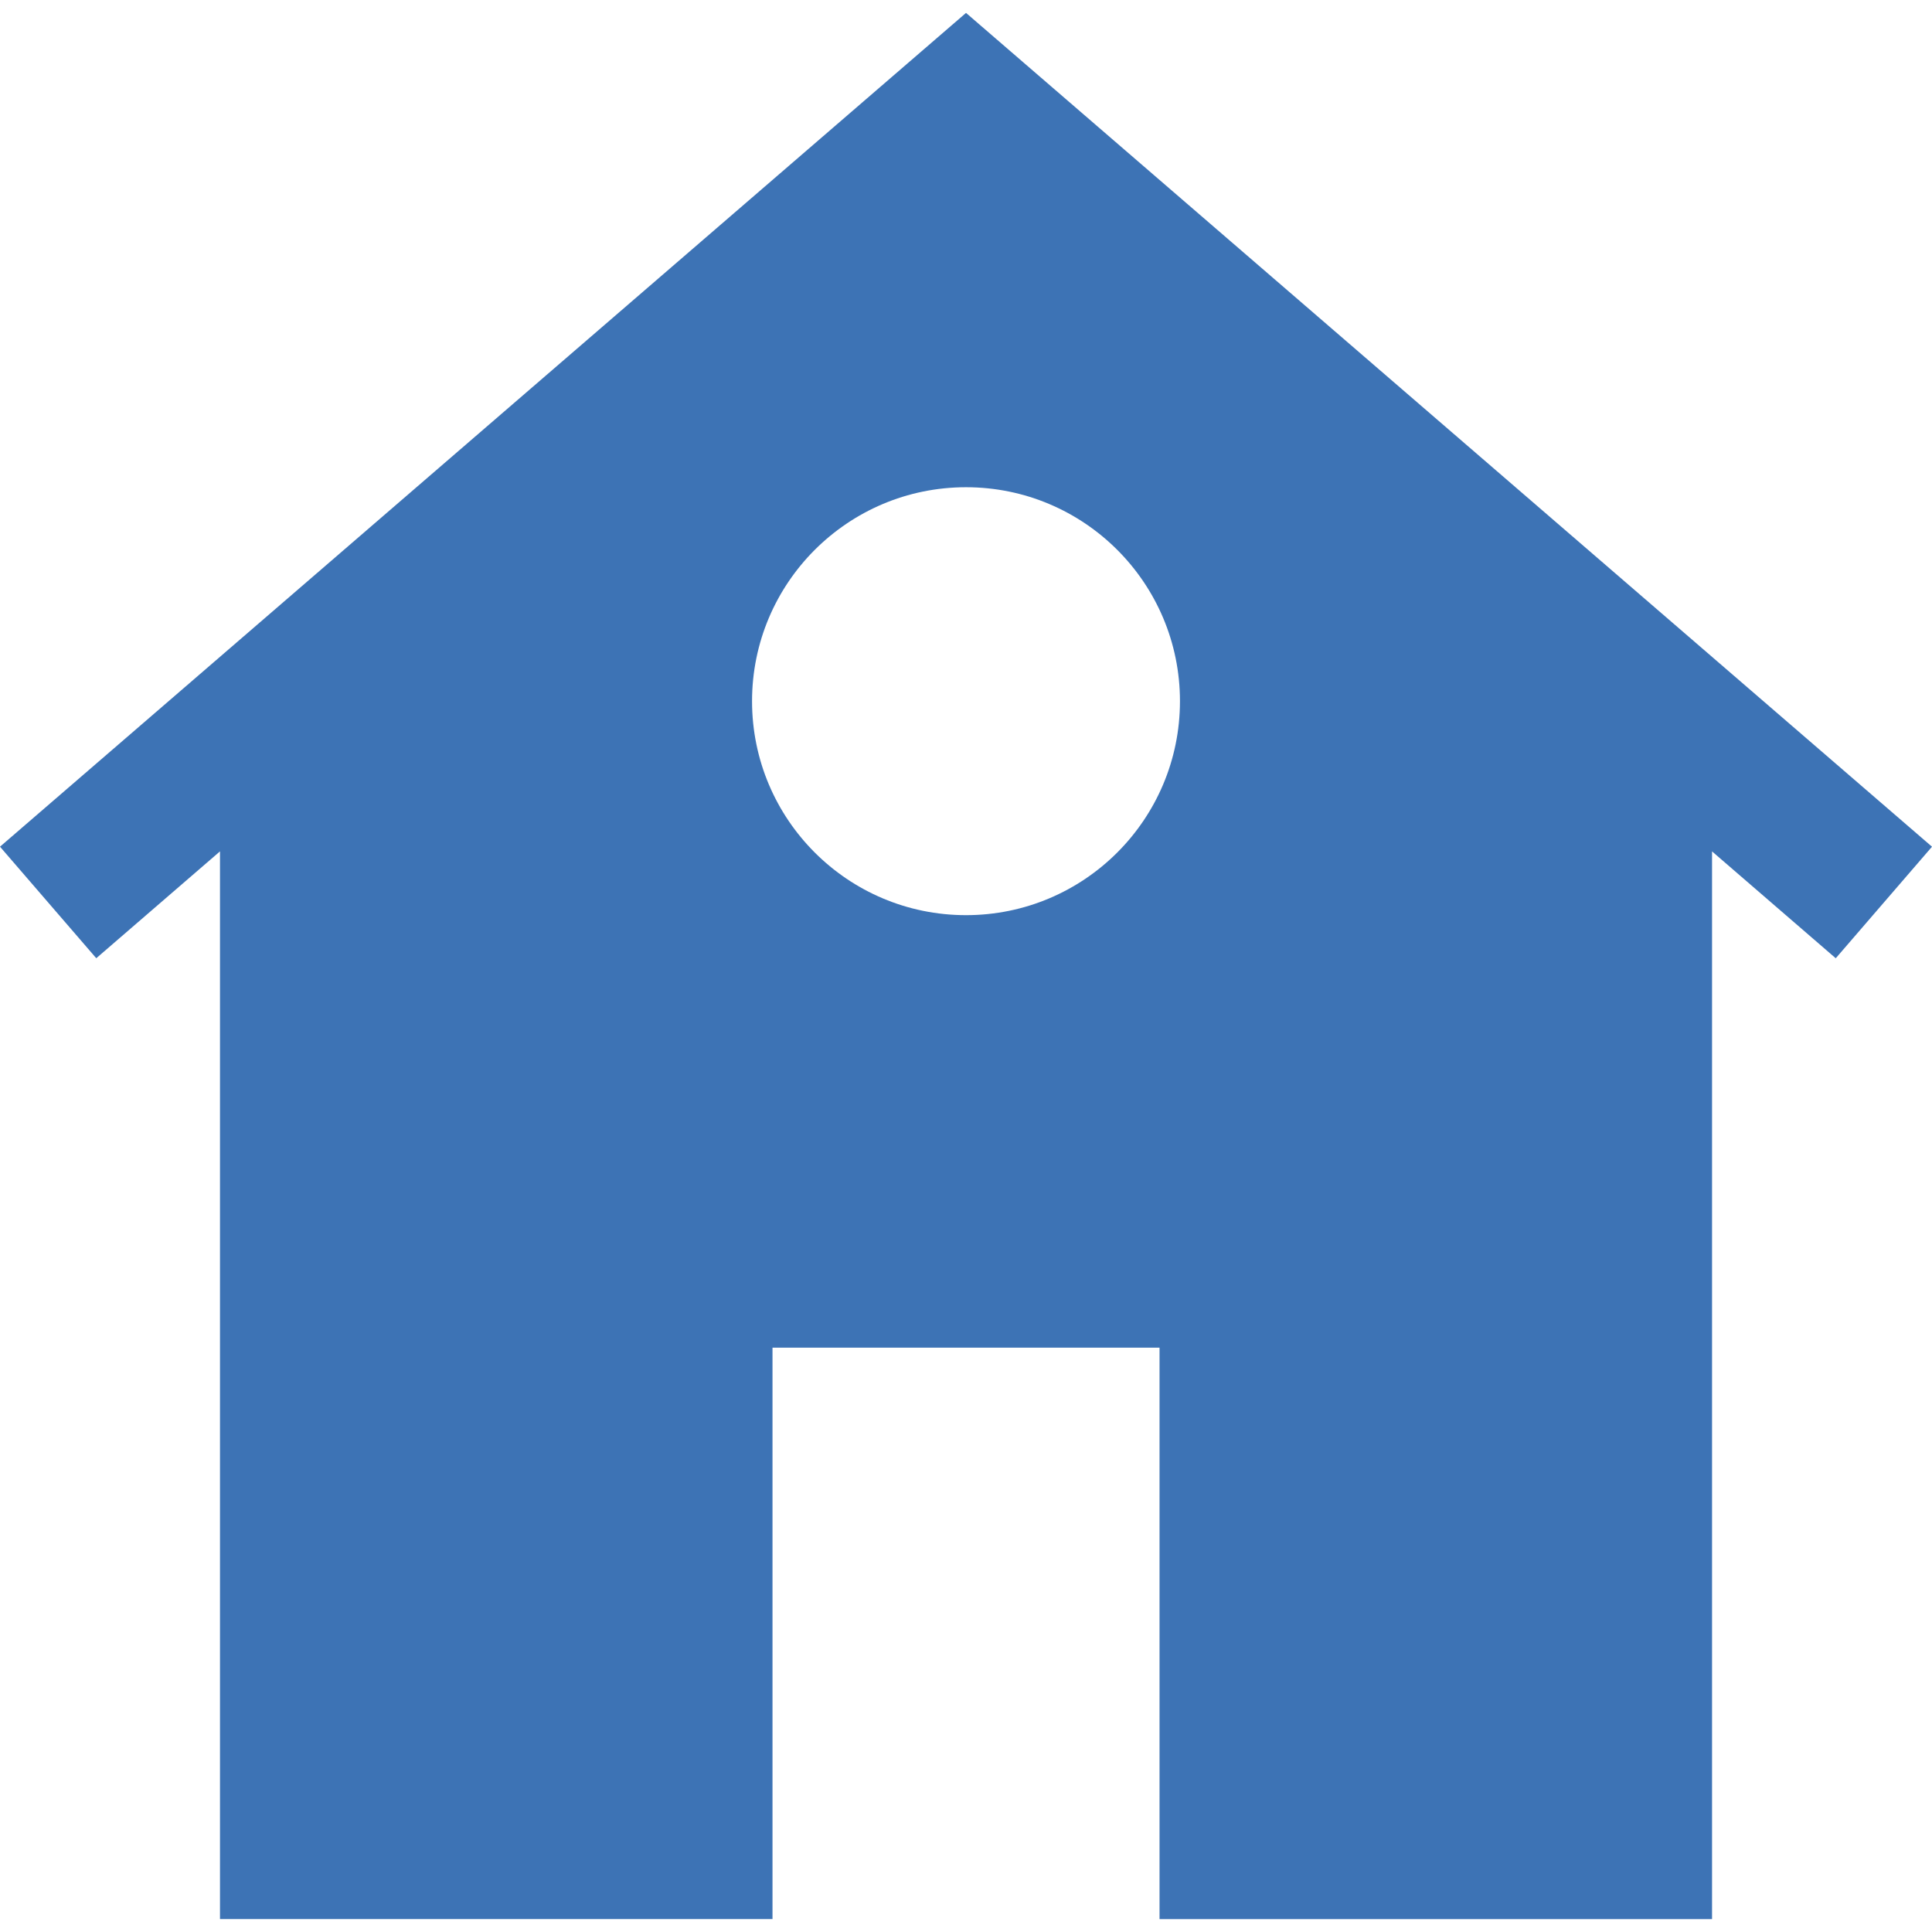
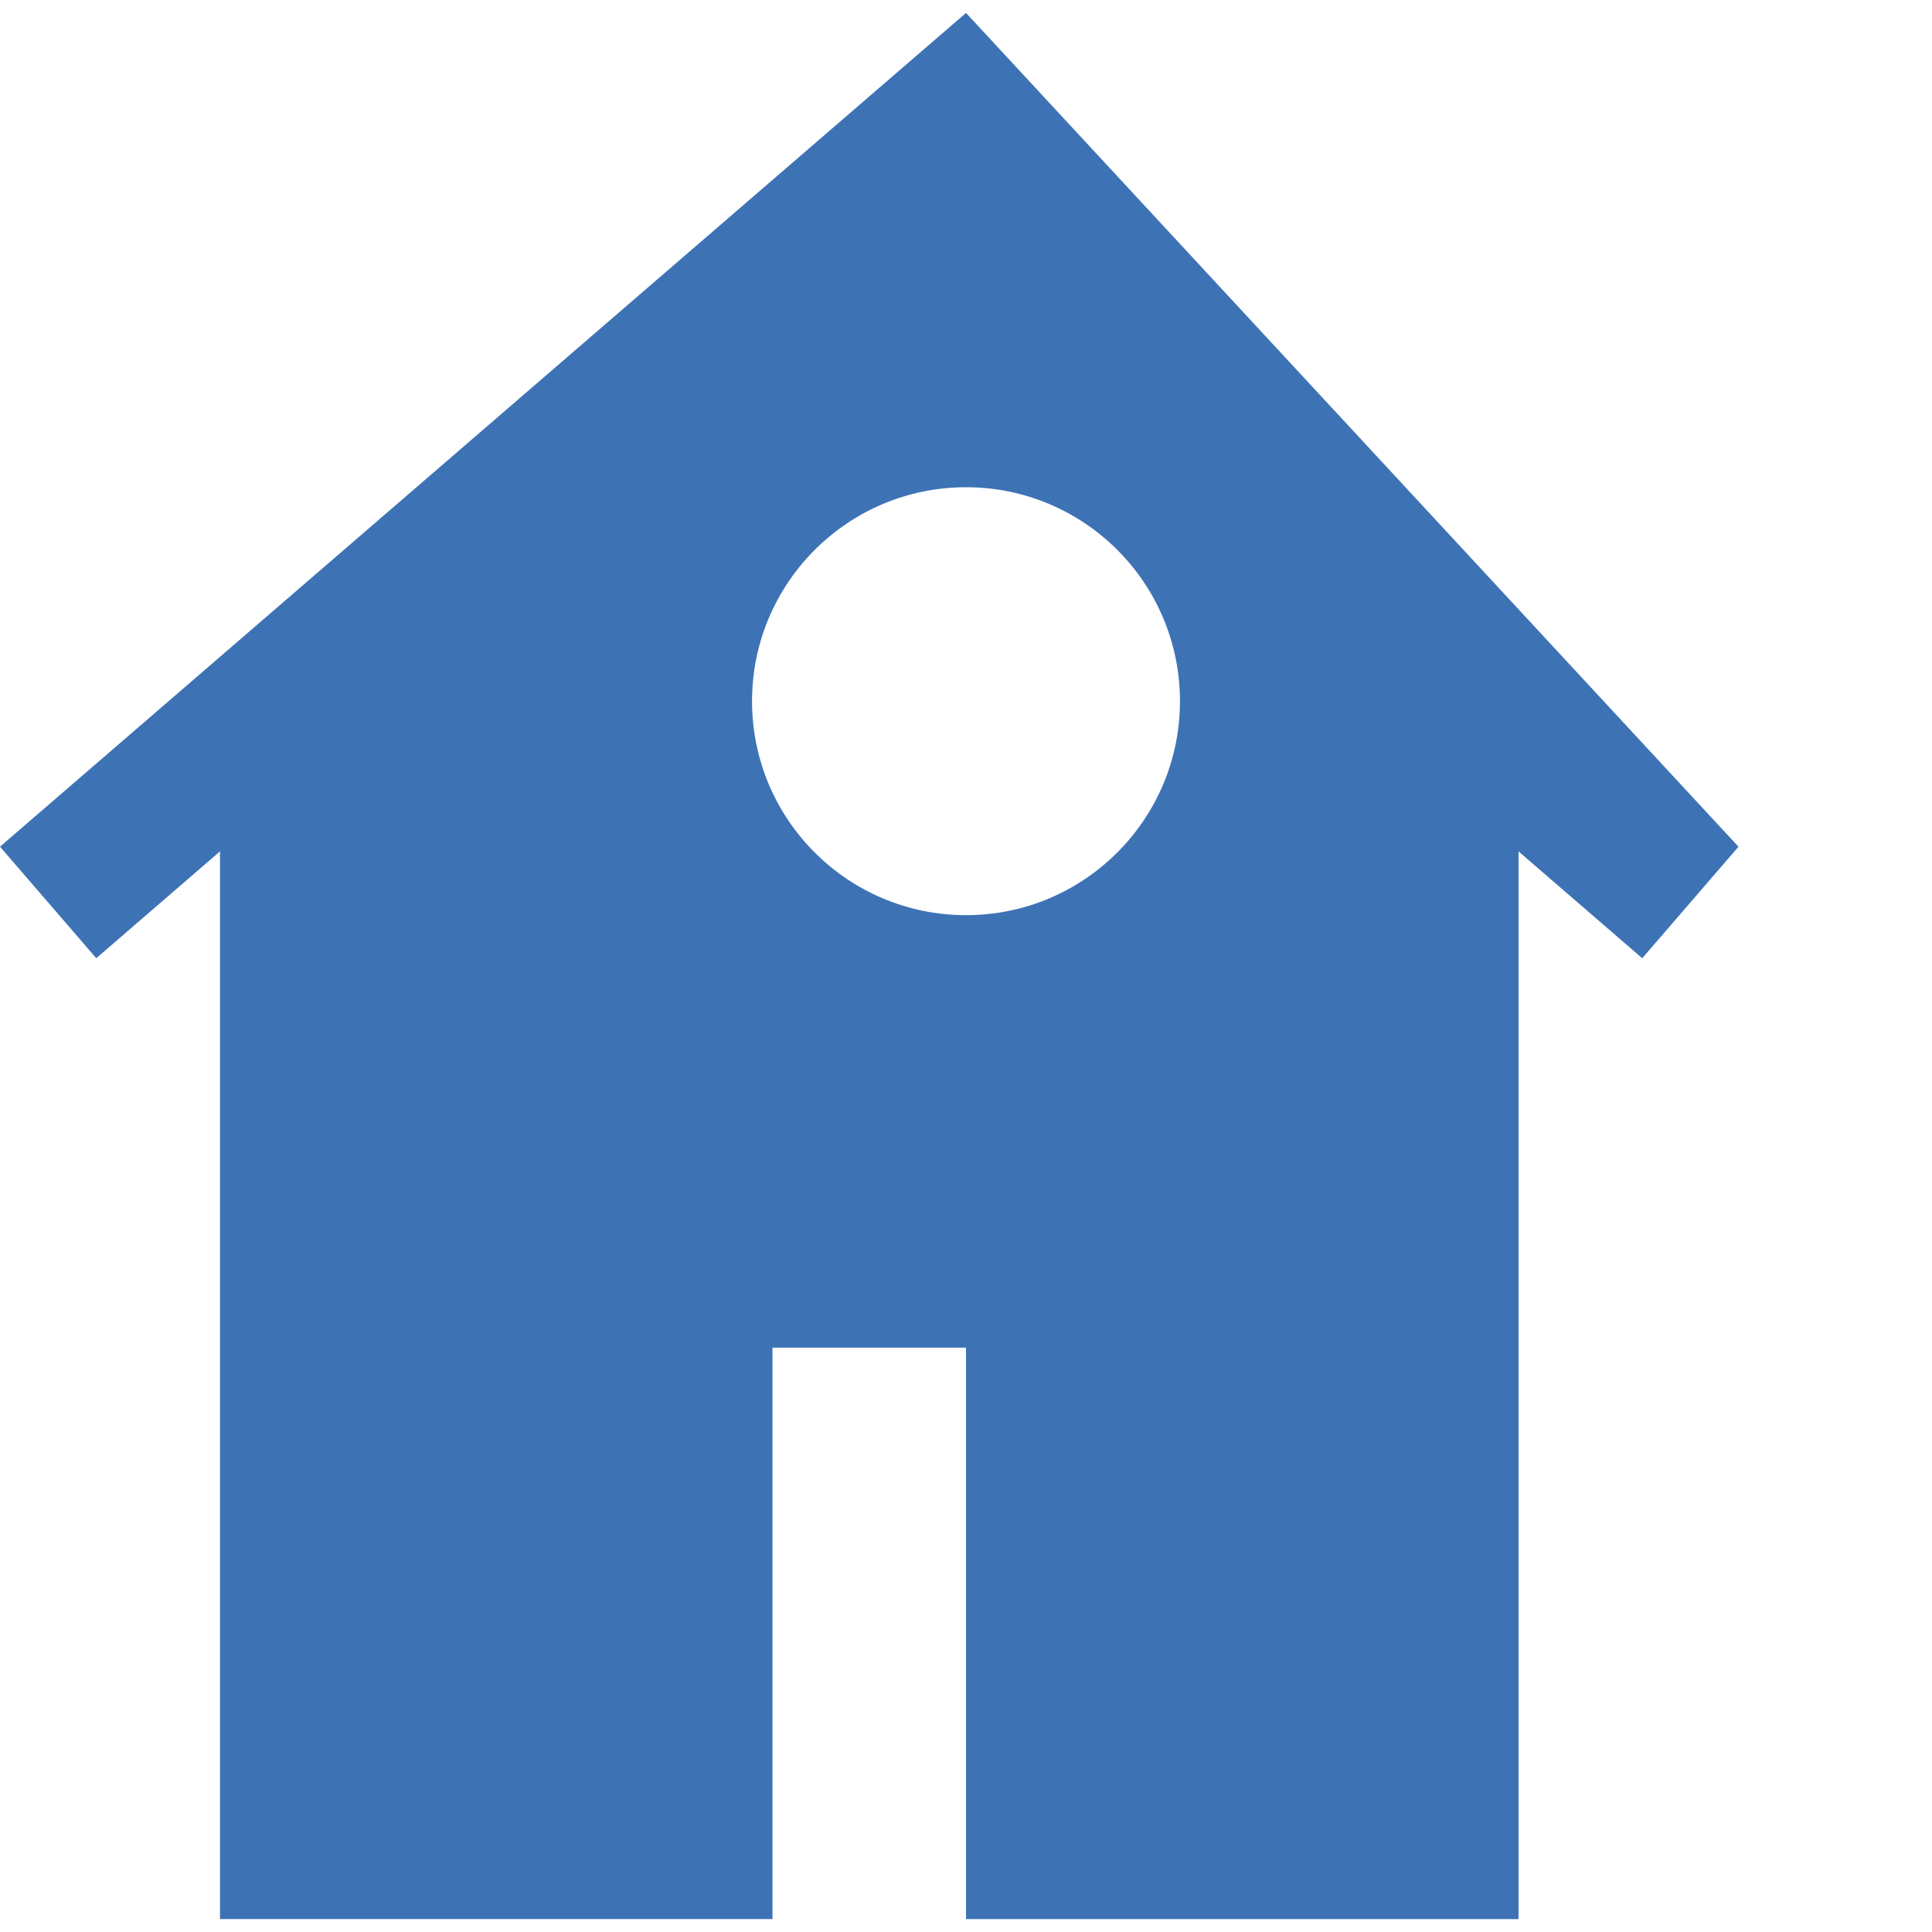
<svg xmlns="http://www.w3.org/2000/svg" version="1.1" id="Capa_1" x="0px" y="0px" width="512px" height="512px" viewBox="0 0 552.912 552.912" style="enable-background:new 0 0 552.912 552.912;" xml:space="preserve">
  <g>
    <g>
-       <path d="M276.462,3.693L276.462,3.693L276.462,3.693L276.462,3.693L0,242.311l27.551,31.92l35.408-30.58v305.567H221.08V385.688    h55.382l0,0h55.382v163.531h158.119V243.657l35.403,30.583l27.546-31.923L276.462,3.693z M276.462,261.906    c-33.82,0-61.237-27.417-61.237-61.234c0-33.814,27.422-61.232,61.237-61.232c33.816,0,61.227,27.418,61.227,61.232    C337.688,234.483,310.278,261.906,276.462,261.906z" fill="#3D73B5" />
+       <path d="M276.462,3.693L276.462,3.693L276.462,3.693L276.462,3.693L0,242.311l27.551,31.92l35.408-30.58v305.567H221.08V385.688    h55.382l0,0v163.531h158.119V243.657l35.403,30.583l27.546-31.923L276.462,3.693z M276.462,261.906    c-33.82,0-61.237-27.417-61.237-61.234c0-33.814,27.422-61.232,61.237-61.232c33.816,0,61.227,27.418,61.227,61.232    C337.688,234.483,310.278,261.906,276.462,261.906z" fill="#3D73B5" />
    </g>
  </g>
  <g>
</g>
  <g>
</g>
  <g>
</g>
  <g>
</g>
  <g>
</g>
  <g>
</g>
  <g>
</g>
  <g>
</g>
  <g>
</g>
  <g>
</g>
  <g>
</g>
  <g>
</g>
  <g>
</g>
  <g>
</g>
  <g>
</g>
</svg>